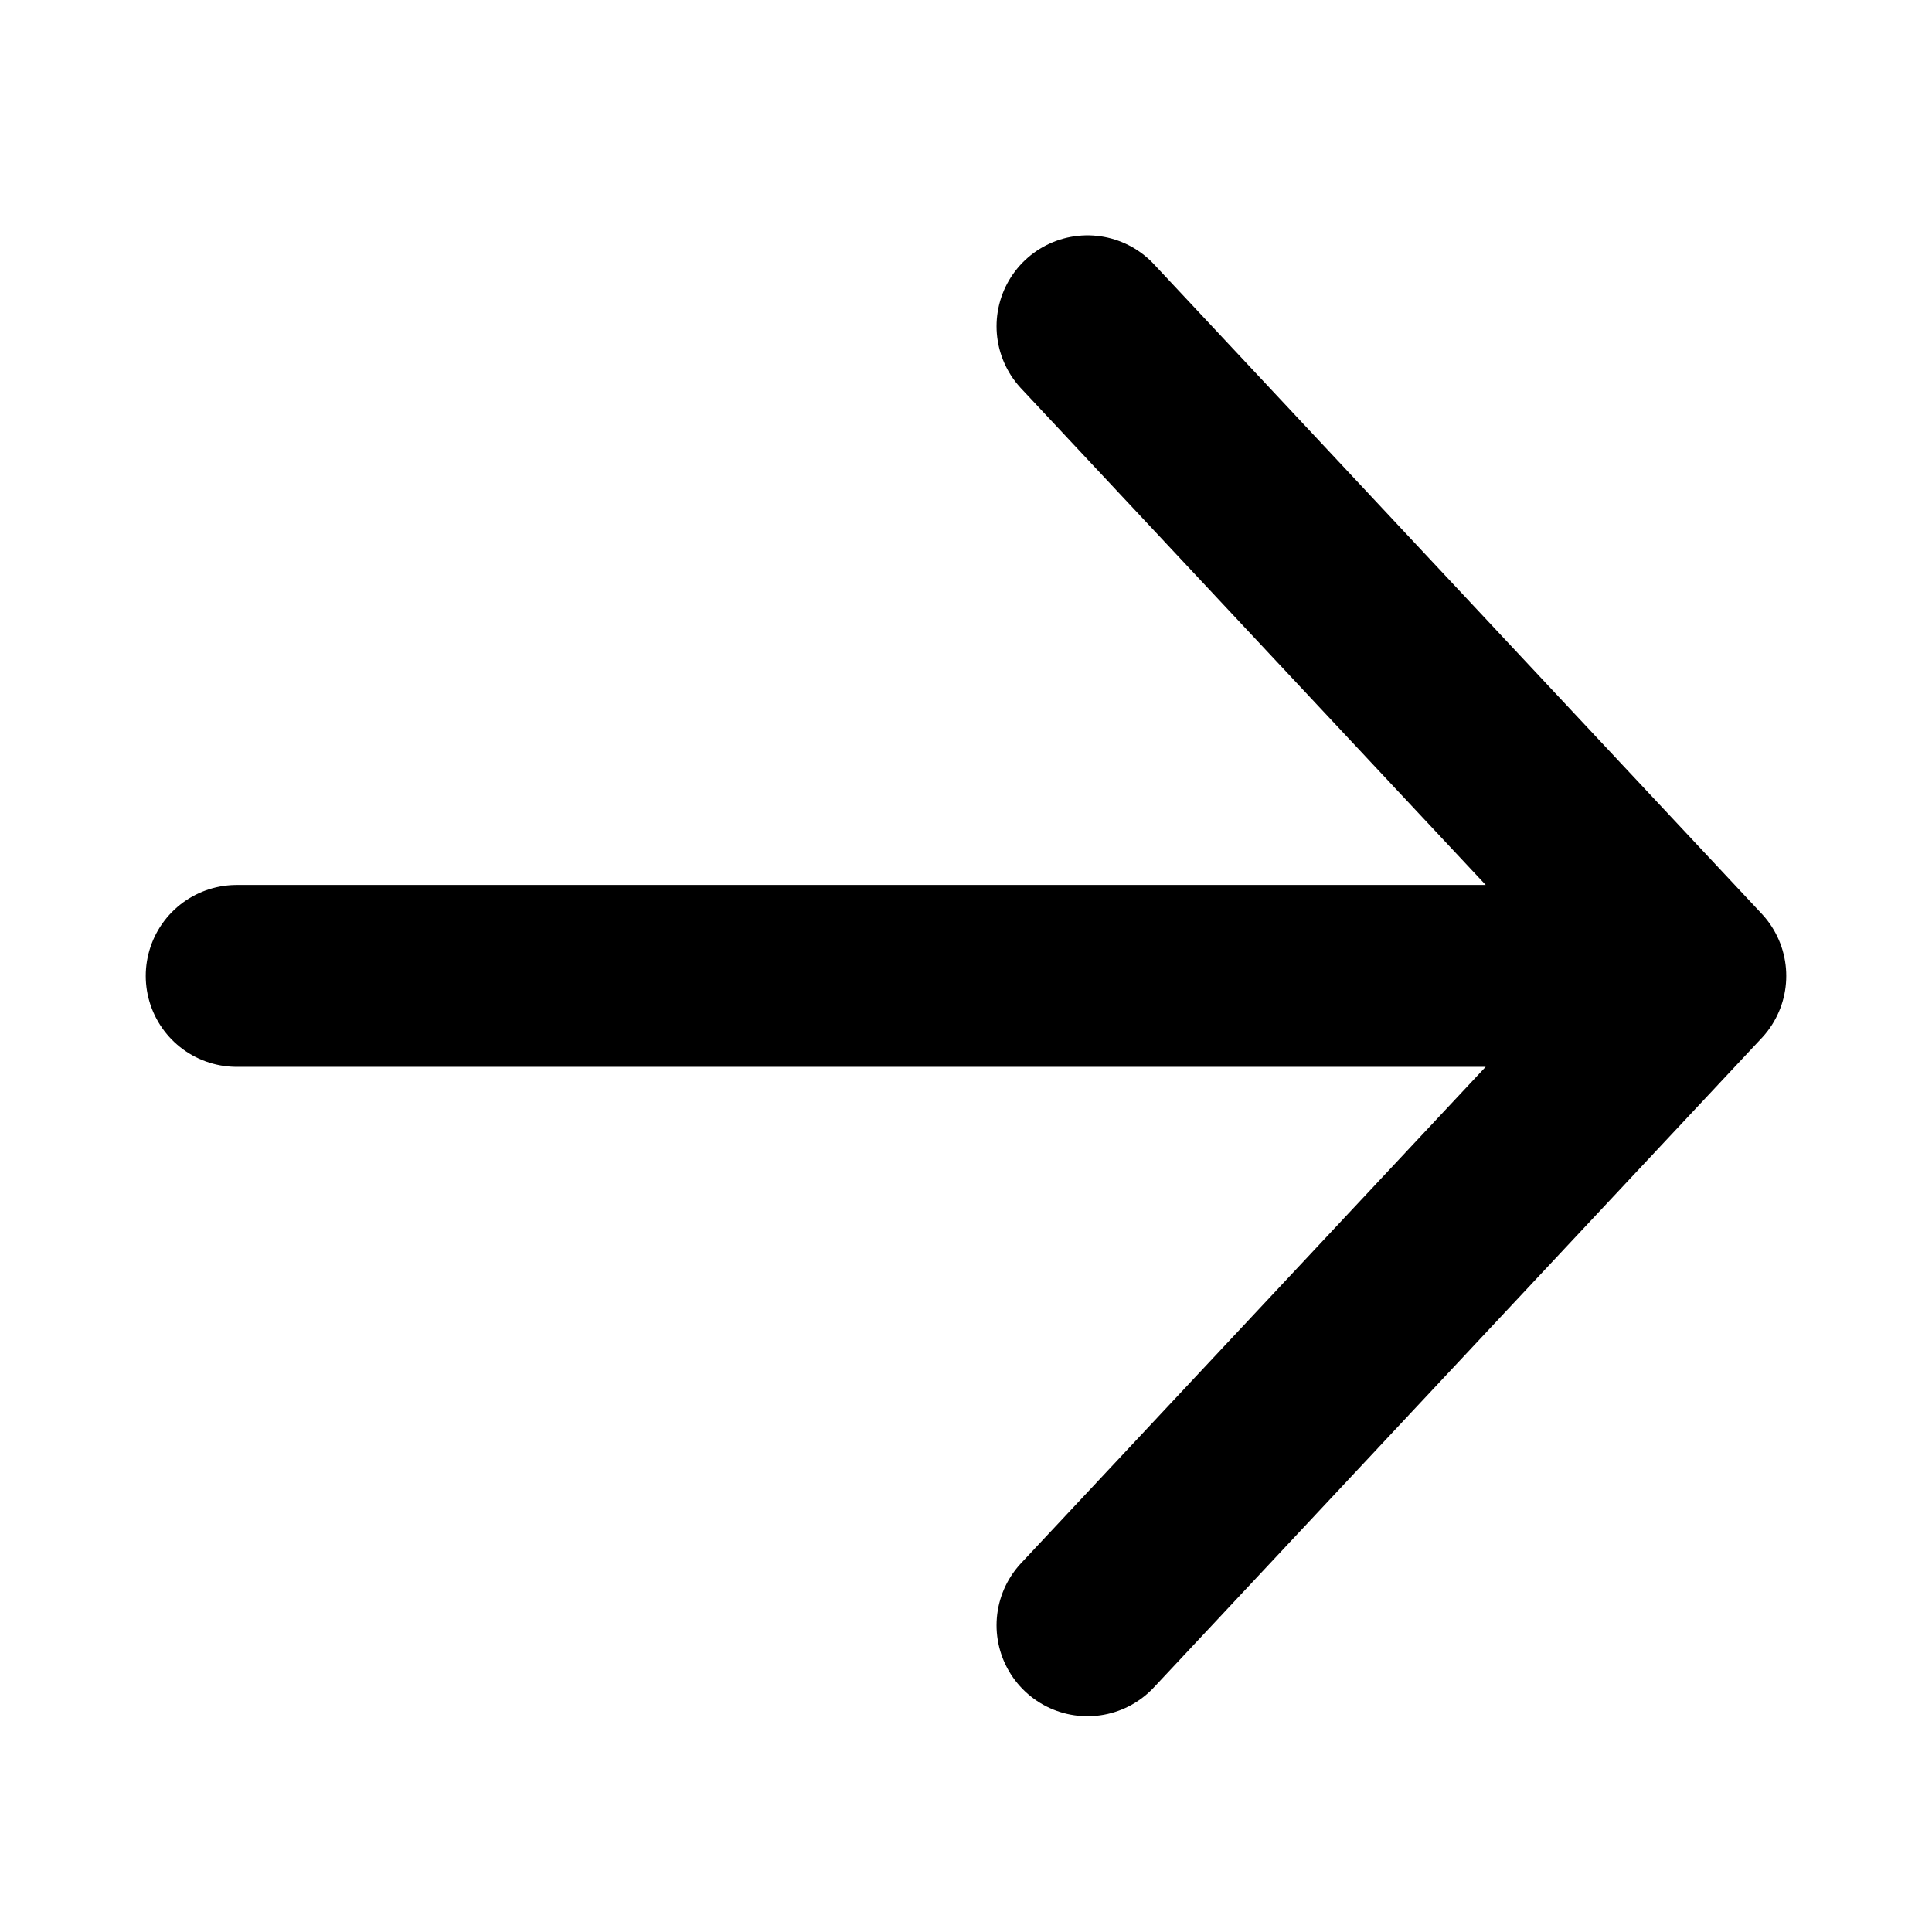
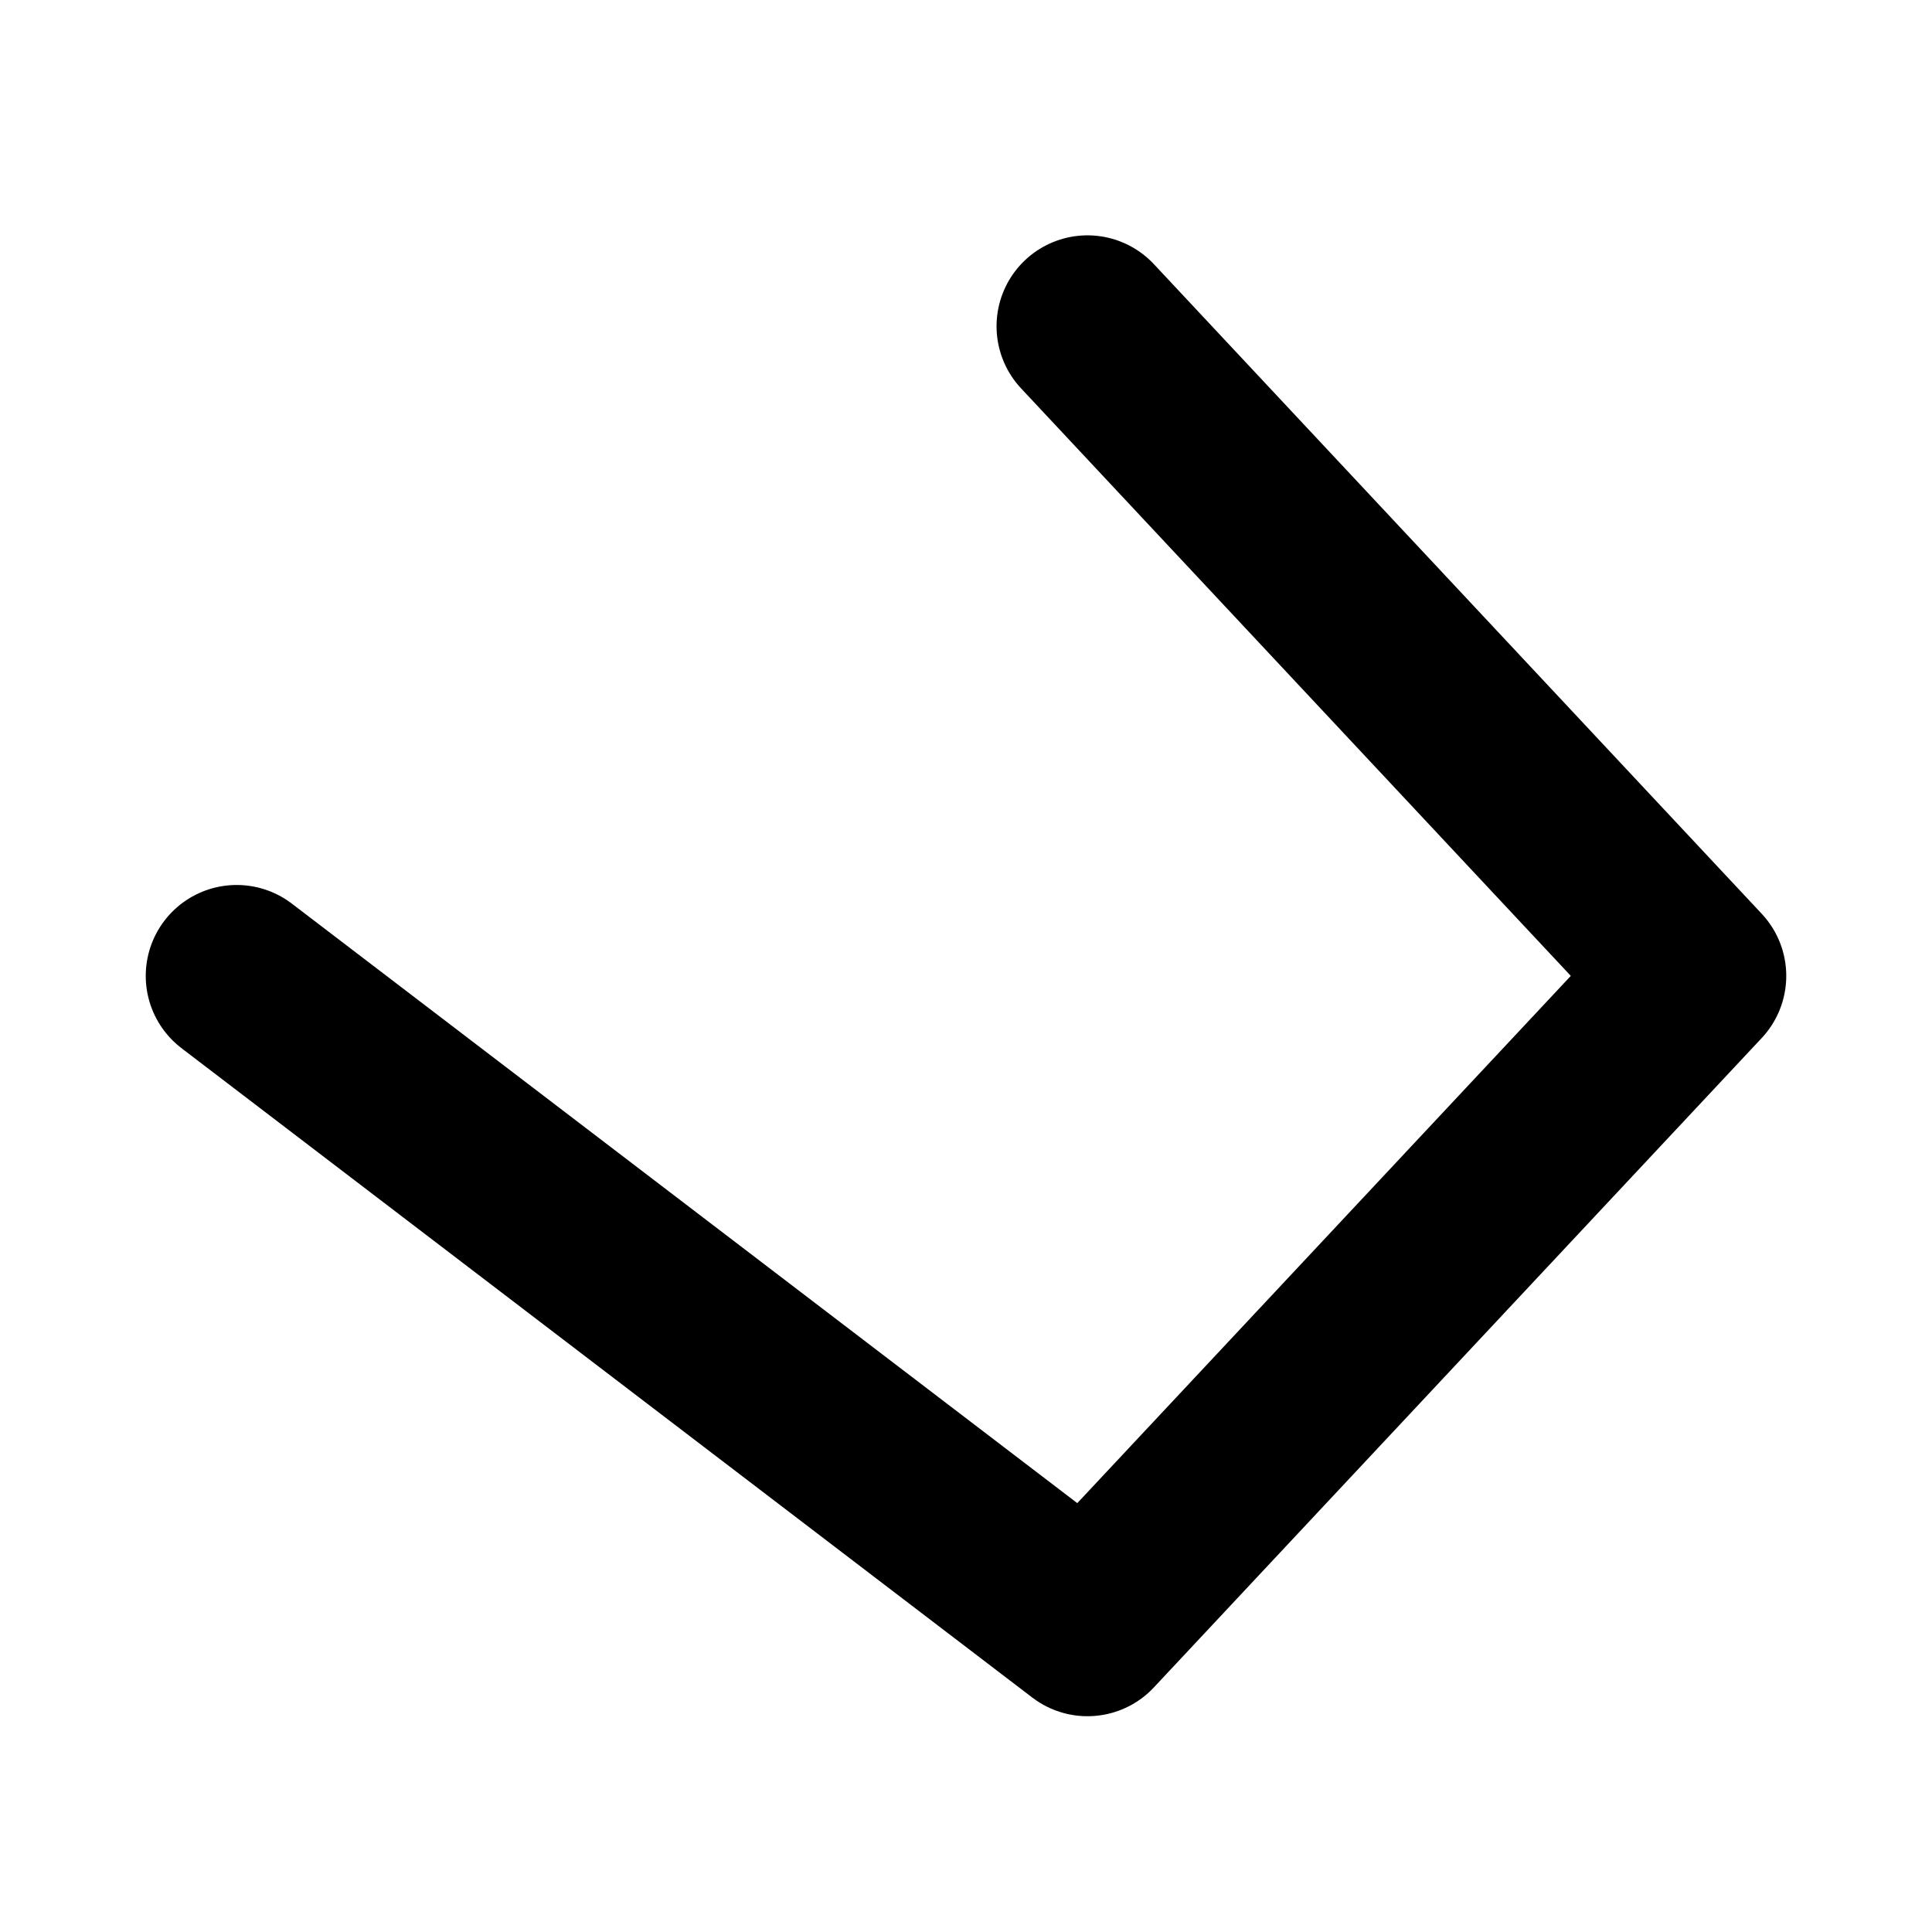
<svg xmlns="http://www.w3.org/2000/svg" width="8" height="8" viewBox="0 0 8 8" fill="none">
-   <path d="M4.503 1.351L7.02 4.041M7.02 4.041L4.503 6.73M7.02 4.041L0.98 4.041" stroke="black" stroke-width="0.753" stroke-linecap="round" stroke-linejoin="round" />
+   <path d="M4.503 1.351L7.02 4.041M7.02 4.041L4.503 6.73L0.98 4.041" stroke="black" stroke-width="0.753" stroke-linecap="round" stroke-linejoin="round" />
</svg>